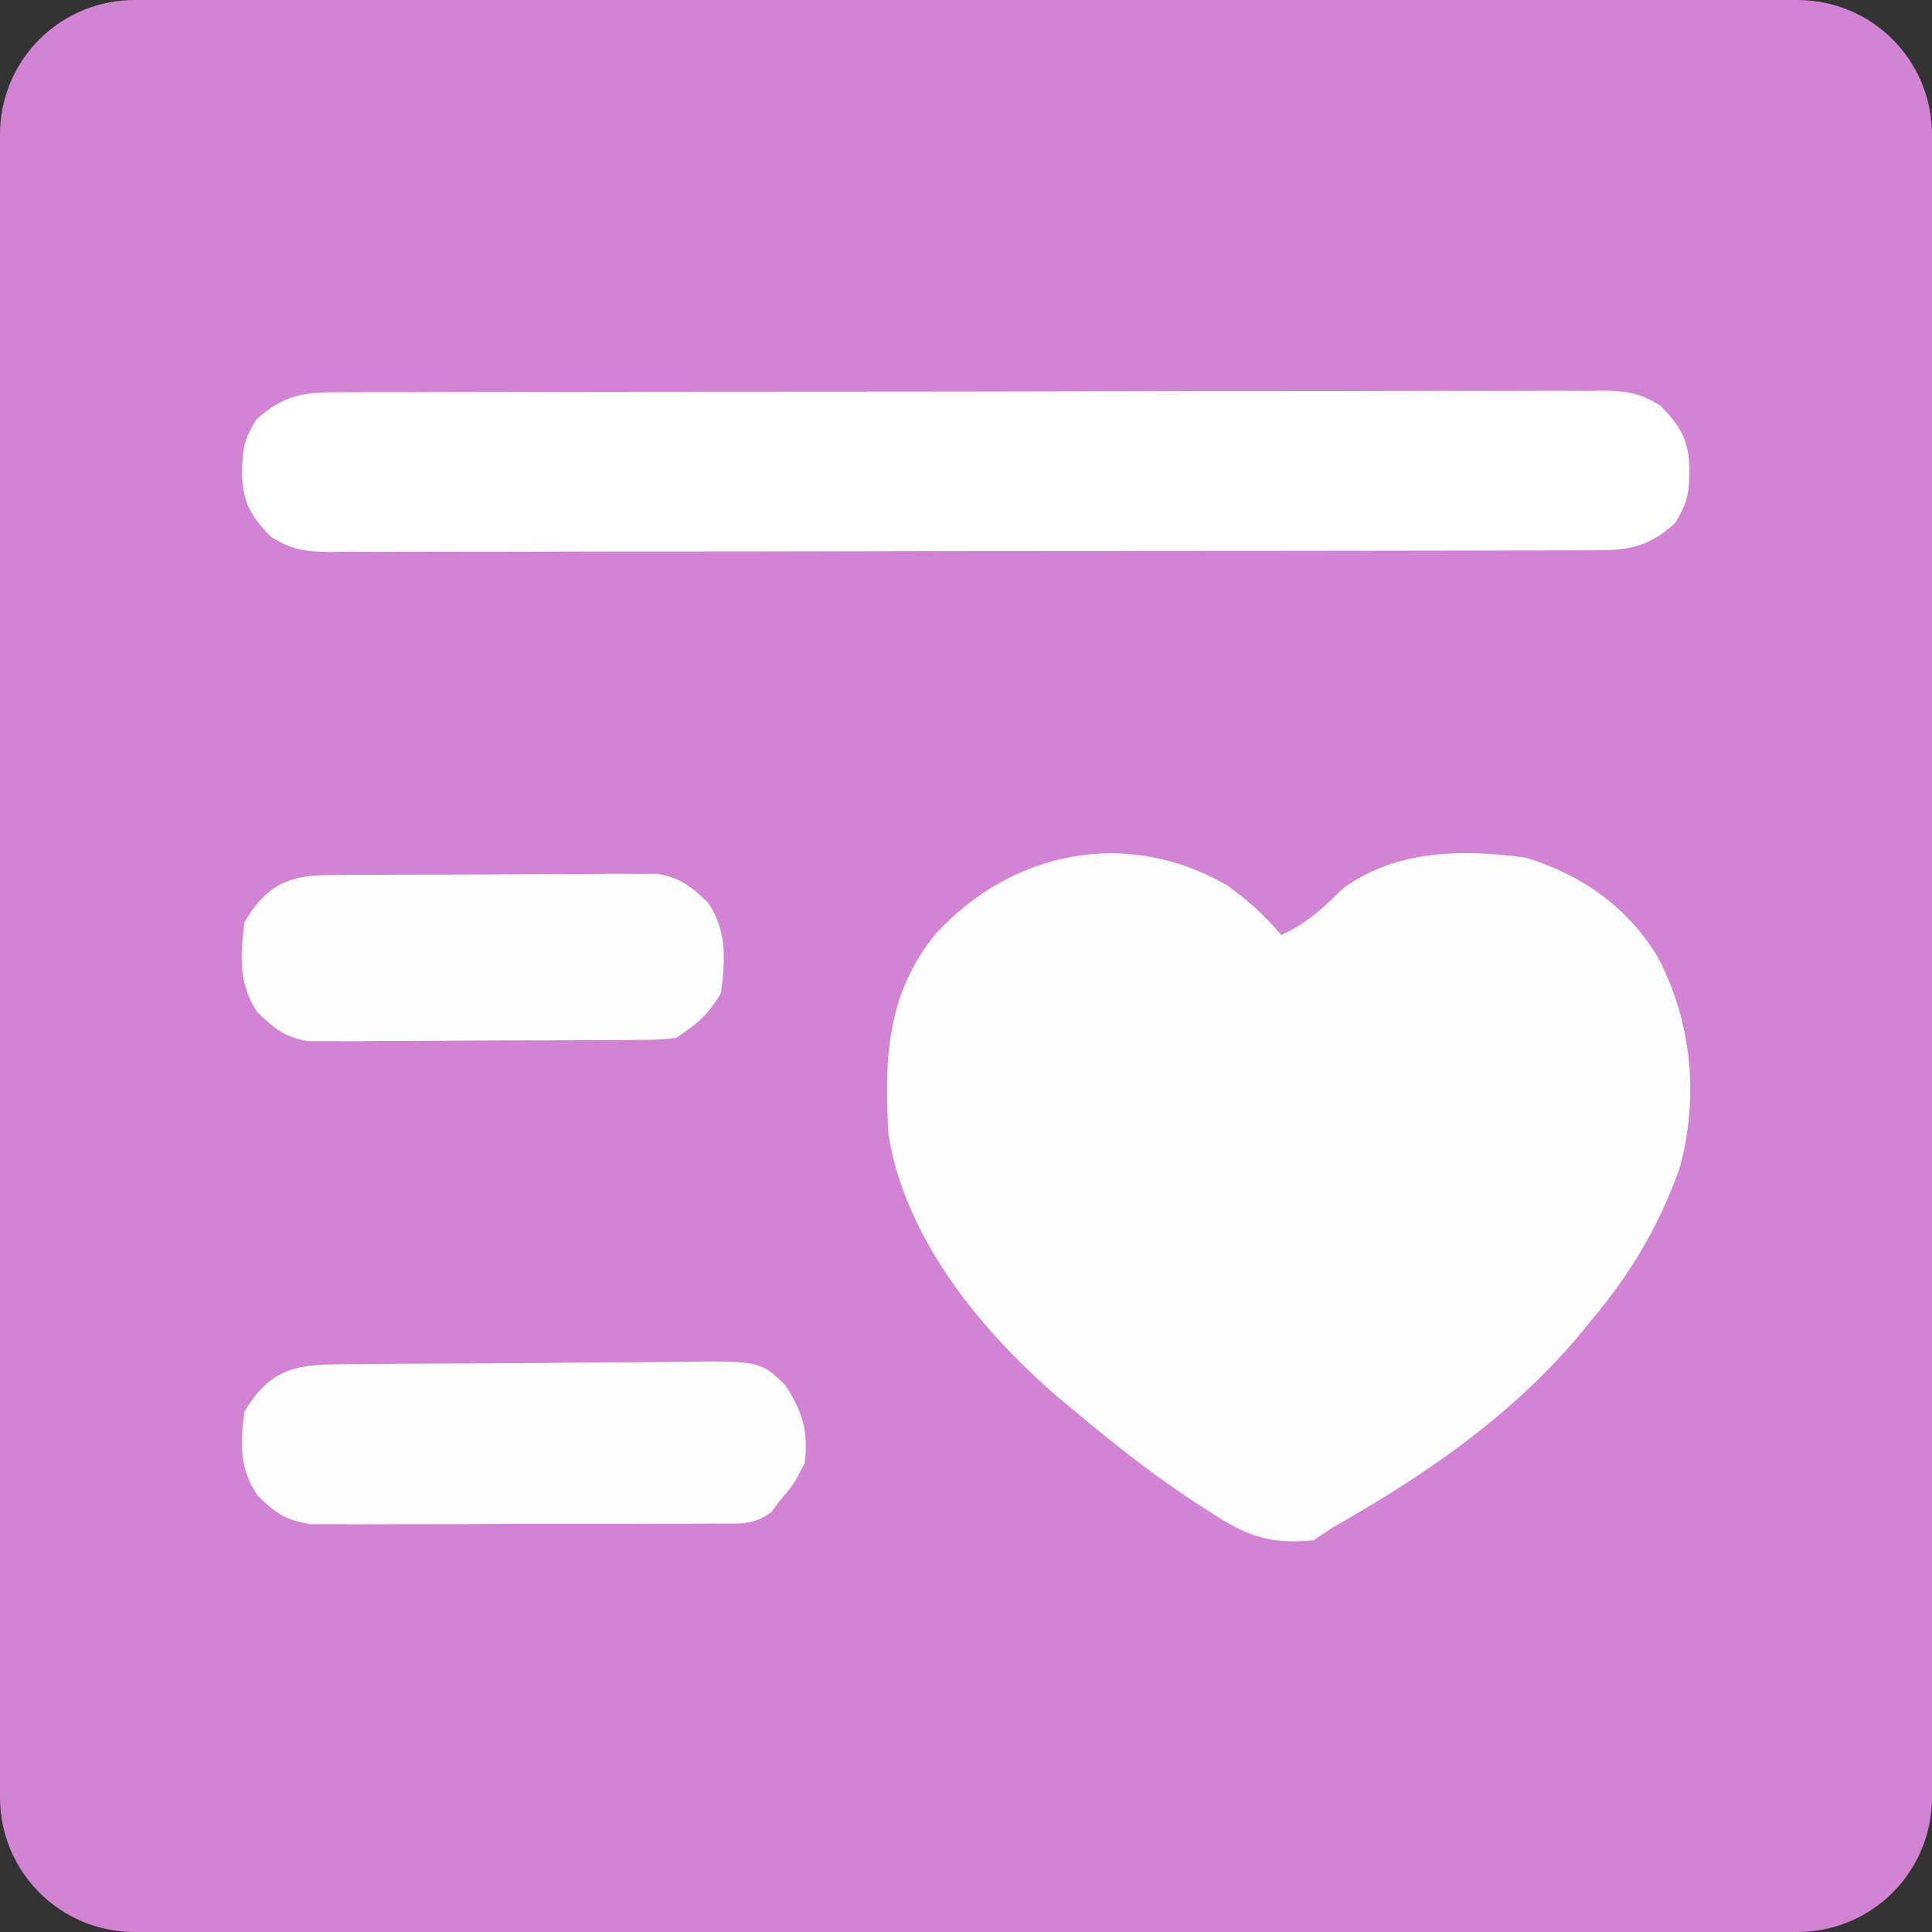
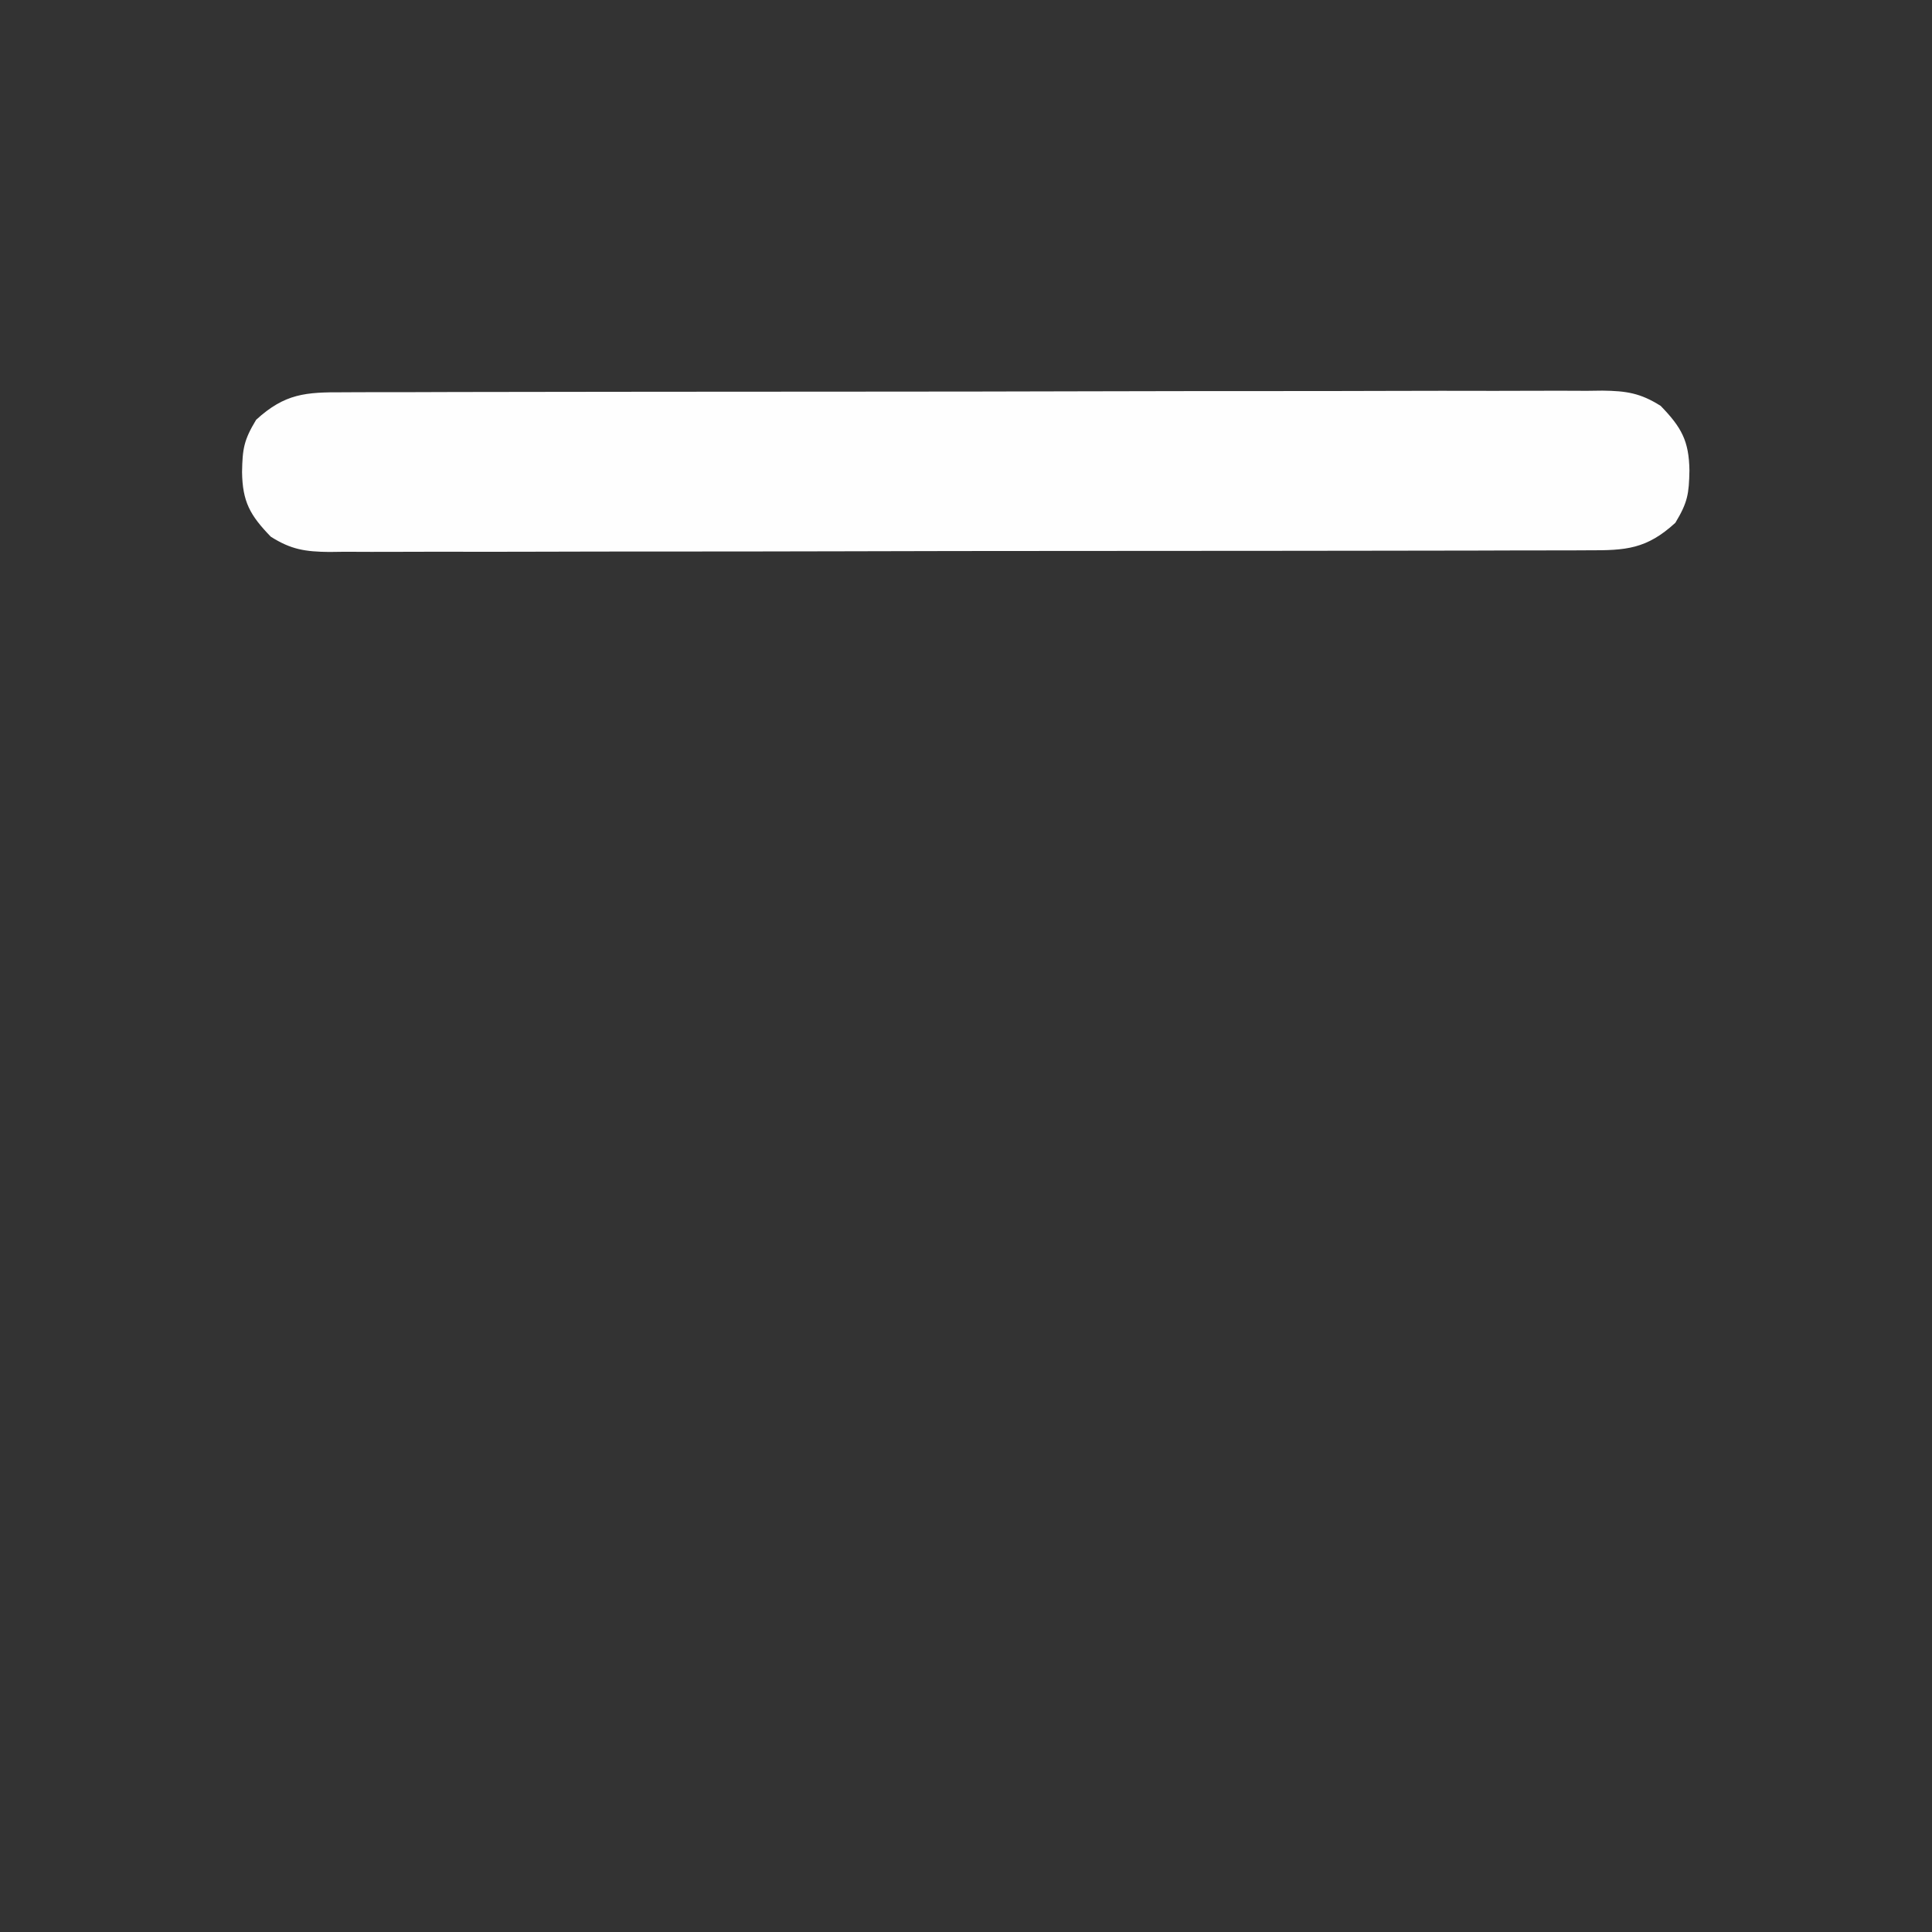
<svg xmlns="http://www.w3.org/2000/svg" xmlns:ns1="http://sodipodi.sourceforge.net/DTD/sodipodi-0.dtd" xmlns:ns2="http://www.inkscape.org/namespaces/inkscape" version="1.1" width="300" height="300" id="svg6" ns1:docname="Logo.svg" ns2:version="1.3.2 (091e20e, 2023-11-25, custom)">
  <rect width="100%" height="100%" fill="#333333" stroke="none" />
  <defs id="defs6" />
  <ns1:namedview id="namedview6" pagecolor="#ffffff" bordercolor="#000000" borderopacity="0.25" ns2:showpageshadow="2" ns2:pageopacity="0.0" ns2:pagecheckerboard="0" ns2:deskcolor="#d1d1d1" ns2:zoom="0.57440476" ns2:cx="252.43523" ns2:cy="374.30052" ns2:window-width="1920" ns2:window-height="1010" ns2:window-x="2873" ns2:window-y="-6" ns2:window-maximized="1" ns2:current-layer="svg6" />
  <g id="g17" transform="translate(-12.926,-24.005)" ns2:export-filename="Logo_svg.svg" ns2:export-xdpi="96" ns2:export-ydpi="96">
-     <path id="rect9" style="fill:#d283d3;stroke-width:3.752" d="M 33.853,24.005 H 291.998 c 11.594,0 20.927,9.334 20.927,20.927 V 303.078 c 0,11.594 -9.334,20.927 -20.927,20.927 H 33.853 c -11.594,0 -20.927,-9.334 -20.927,-20.927 V 44.932 c 0,-11.594 9.334,-20.927 20.927,-20.927 z" />
    <g id="g9" transform="translate(-7.113,3.187)">
-       <path d="M 0,0 C 3.284,2.303 5.863,4.69 8.473,7.734 12.413,5.982 15.019,3.467 18.082,0.488 26.281,-5.527 36.729,-5.617 46.473,-4.266 c 8.666,2.659 15.817,7.698 20.496,15.492 5.253,10.029 6.405,21.827 3.316,32.82 -3.197,8.982 -7.668,16.429 -13.812,23.688 -0.623,0.768 -1.245,1.537 -1.887,2.328 -10.62,12.541 -23.935,21.635 -38.113,29.672 -0.99,0.66 -1.98,1.32 -3,2 -6.156,0.598 -9.915,-0.419 -15.125,-3.813 -0.64,-0.401 -1.279,-0.802 -1.938,-1.215 -7.026,-4.502 -13.547,-9.618 -19.937,-14.973 -1.377,-1.145 -1.377,-1.145 -2.781,-2.312 C -38.27,69.085 -49.947,54.831 -52.527,38.734 -53.218,27.113 -52.821,16.889 -45.199,7.551 -33.324,-5.351 -15.494,-8.951 0,0 Z" fill="#fdfdfd" transform="translate(210.527,158.266)" id="path3" />
      <path d="m 0,0 c 0.857,-0.005 1.713,-0.009 2.596,-0.014 2.881,-0.013 5.762,-0.011 8.643,-0.009 2.061,-0.006 4.123,-0.013 6.184,-0.02 5.607,-0.018 11.215,-0.022 16.822,-0.024 4.677,-0.002 9.354,-0.009 14.031,-0.016 11.033,-0.016 22.065,-0.021 33.098,-0.02 11.39,0.001 22.779,-0.02 34.169,-0.051 9.771,-0.026 19.541,-0.037 29.312,-0.036 5.839,5.1059e-4 11.678,-0.005 17.517,-0.026 5.491,-0.019 10.982,-0.02 16.473,-0.005 2.017,0.002 4.034,-0.003 6.05,-0.015 2.751,-0.015 5.5,-0.006 8.251,0.009 0.8,-0.01 1.601,-0.021 2.426,-0.031 3.696,0.046 5.886,0.372 9.037,2.369 3.239,3.341 4.396,5.441 4.465,10.032 -0.069,3.617 -0.267,4.946 -2.188,8.125 -4.472,4.089 -7.68,4.29 -13.487,4.267 -0.857,0.004 -1.713,0.009 -2.596,0.014 -2.881,0.013 -5.762,0.011 -8.643,0.009 -2.061,0.006 -4.123,0.013 -6.184,0.02 -5.607,0.018 -11.215,0.022 -16.822,0.024 -4.677,0.002 -9.354,0.009 -14.031,0.016 -11.033,0.016 -22.065,0.021 -33.098,0.02 -11.39,-0.001 -22.779,0.02 -34.169,0.051 -9.771,0.026 -19.541,0.037 -29.312,0.036 -5.839,-5.1e-4 -11.678,0.005 -17.517,0.026 -5.491,0.019 -10.982,0.02 -16.473,0.005 -2.017,-0.002 -4.034,0.003 -6.05,0.015 -2.751,0.015 -5.5,0.006 -8.251,-0.009 -0.8,0.01 -1.601,0.021 -2.426,0.031 -3.696,-0.046 -5.886,-0.372 -9.037,-2.369 -3.239,-3.341 -4.396,-5.441 -4.465,-10.032 0.069,-3.617 0.267,-4.946 2.188,-8.125 C -9.015,0.179 -5.807,-0.022 0,0 Z" fill="#fefefe" transform="translate(73.3,81.733)" id="path4" />
-       <path d="m 0,0 c 1.054,-0.015 1.054,-0.015 2.13,-0.03 2.325,-0.029 4.649,-0.043 6.975,-0.054 1.618,-0.012 3.236,-0.023 4.854,-0.035 3.394,-0.021 6.787,-0.033 10.181,-0.04 4.342,-0.011 8.682,-0.059 13.023,-0.116 3.343,-0.037 6.686,-0.048 10.03,-0.051 1.6,-0.006 3.2,-0.022 4.8,-0.048 14.092,-0.215 14.092,-0.215 18.031,3.59 2.73,4.174 3.581,7.155 3.031,12.105 -1.75,3.375 -1.75,3.375 -4,6 -0.597,0.811 -0.597,0.811 -1.205,1.639 -2.798,2.123 -5.289,1.751 -8.757,1.765 -1.057,0.01 -1.057,0.01 -2.135,0.021 -2.33,0.018 -4.659,0.014 -6.989,0.009 -1.62,0.005 -3.241,0.01 -4.861,0.016 -3.398,0.009 -6.796,0.006 -10.193,-0.003 -4.35,-0.011 -8.7,0.009 -13.05,0.038 -3.348,0.018 -6.695,0.018 -10.042,0.012 -1.604,-1.53e-4 -3.207,0.006 -4.811,0.018 -2.246,0.015 -4.49,0.004 -6.735,-0.013 -1.915,-2.5e-4 -1.915,-2.5e-4 -3.869,-5.04e-4 -3.949,-0.59 -5.545,-1.717 -8.352,-4.501 -2.826,-4.239 -2.66,-8.021 -2,-13 C -10.313,1.308 -6.812,0.073 0,0 Z" fill="#fdfdfd" transform="translate(71.947,232.678)" id="path5" />
-       <path d="m 0,0 c 1.777,-0.019 1.777,-0.019 3.591,-0.039 1.281,-0.002 2.563,-0.004 3.883,-0.007 1.316,-0.007 2.631,-0.013 3.987,-0.02 2.786,-0.012 5.572,-0.016 8.357,-0.014 3.563,2.0309e-4 7.126,-0.027 10.689,-0.062 3.406,-0.028 6.811,-0.026 10.216,-0.029 1.277,-0.014 2.554,-0.029 3.87,-0.044 1.191,0.006 2.382,0.012 3.61,0.019 1.569,-0.004 1.569,-0.004 3.169,-0.009 3.608,0.624 5.24,1.982 7.859,4.494 2.968,4.452 2.635,8.778 2,14 -2.046,3.457 -3.668,4.779 -7,7 -2.605,0.267 -2.605,0.267 -5.769,0.291 -1.185,0.013 -2.37,0.026 -3.591,0.039 -1.281,0.002 -2.563,0.004 -3.883,0.007 -1.316,0.007 -2.631,0.013 -3.987,0.02 -2.786,0.012 -5.572,0.016 -8.357,0.015 -3.563,-2.03e-4 -7.126,0.027 -10.689,0.062 -3.406,0.028 -6.811,0.026 -10.216,0.029 -1.916,0.022 -1.916,0.022 -3.87,0.044 -1.191,-0.006 -2.382,-0.012 -3.61,-0.019 -1.046,0.003 -2.091,0.006 -3.169,0.009 -3.608,-0.624 -5.24,-1.982 -7.859,-4.494 -2.968,-4.452 -2.635,-8.778 -2,-14 C -9.528,1.815 -6.246,0.046 0,0 Z" fill="#fdfdfd" transform="translate(70.769,156.709)" id="path6" />
    </g>
  </g>
</svg>